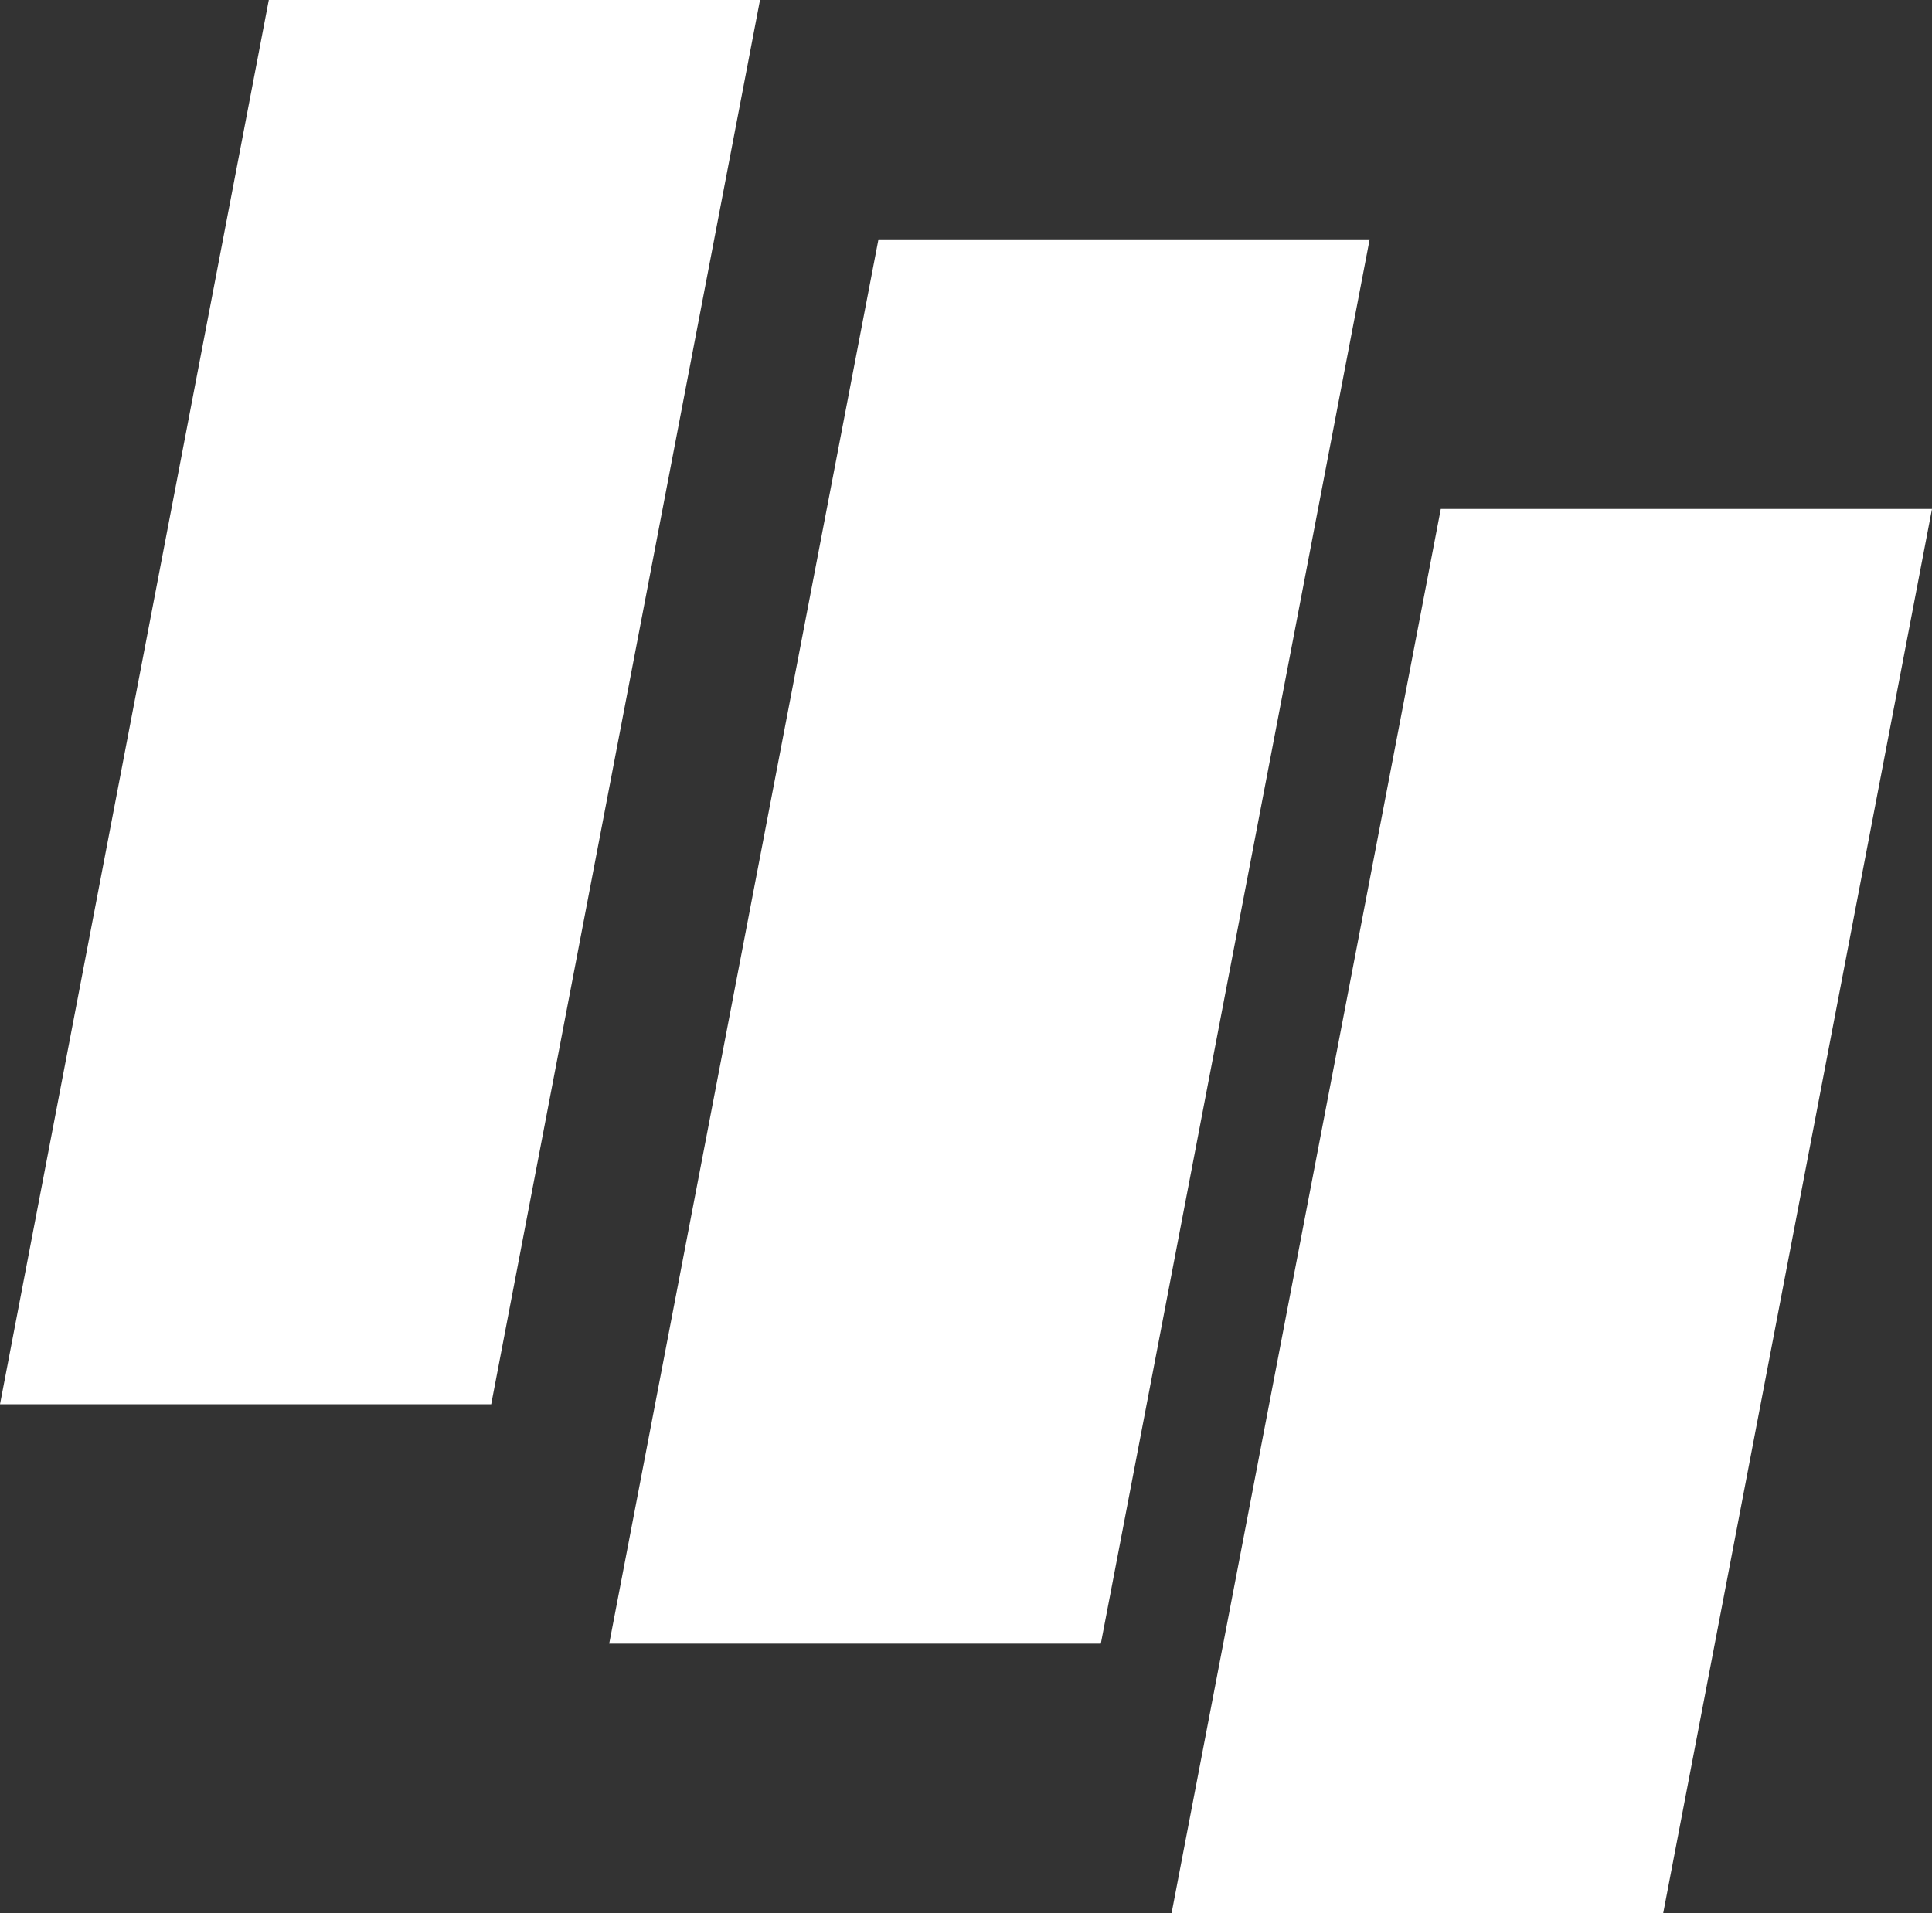
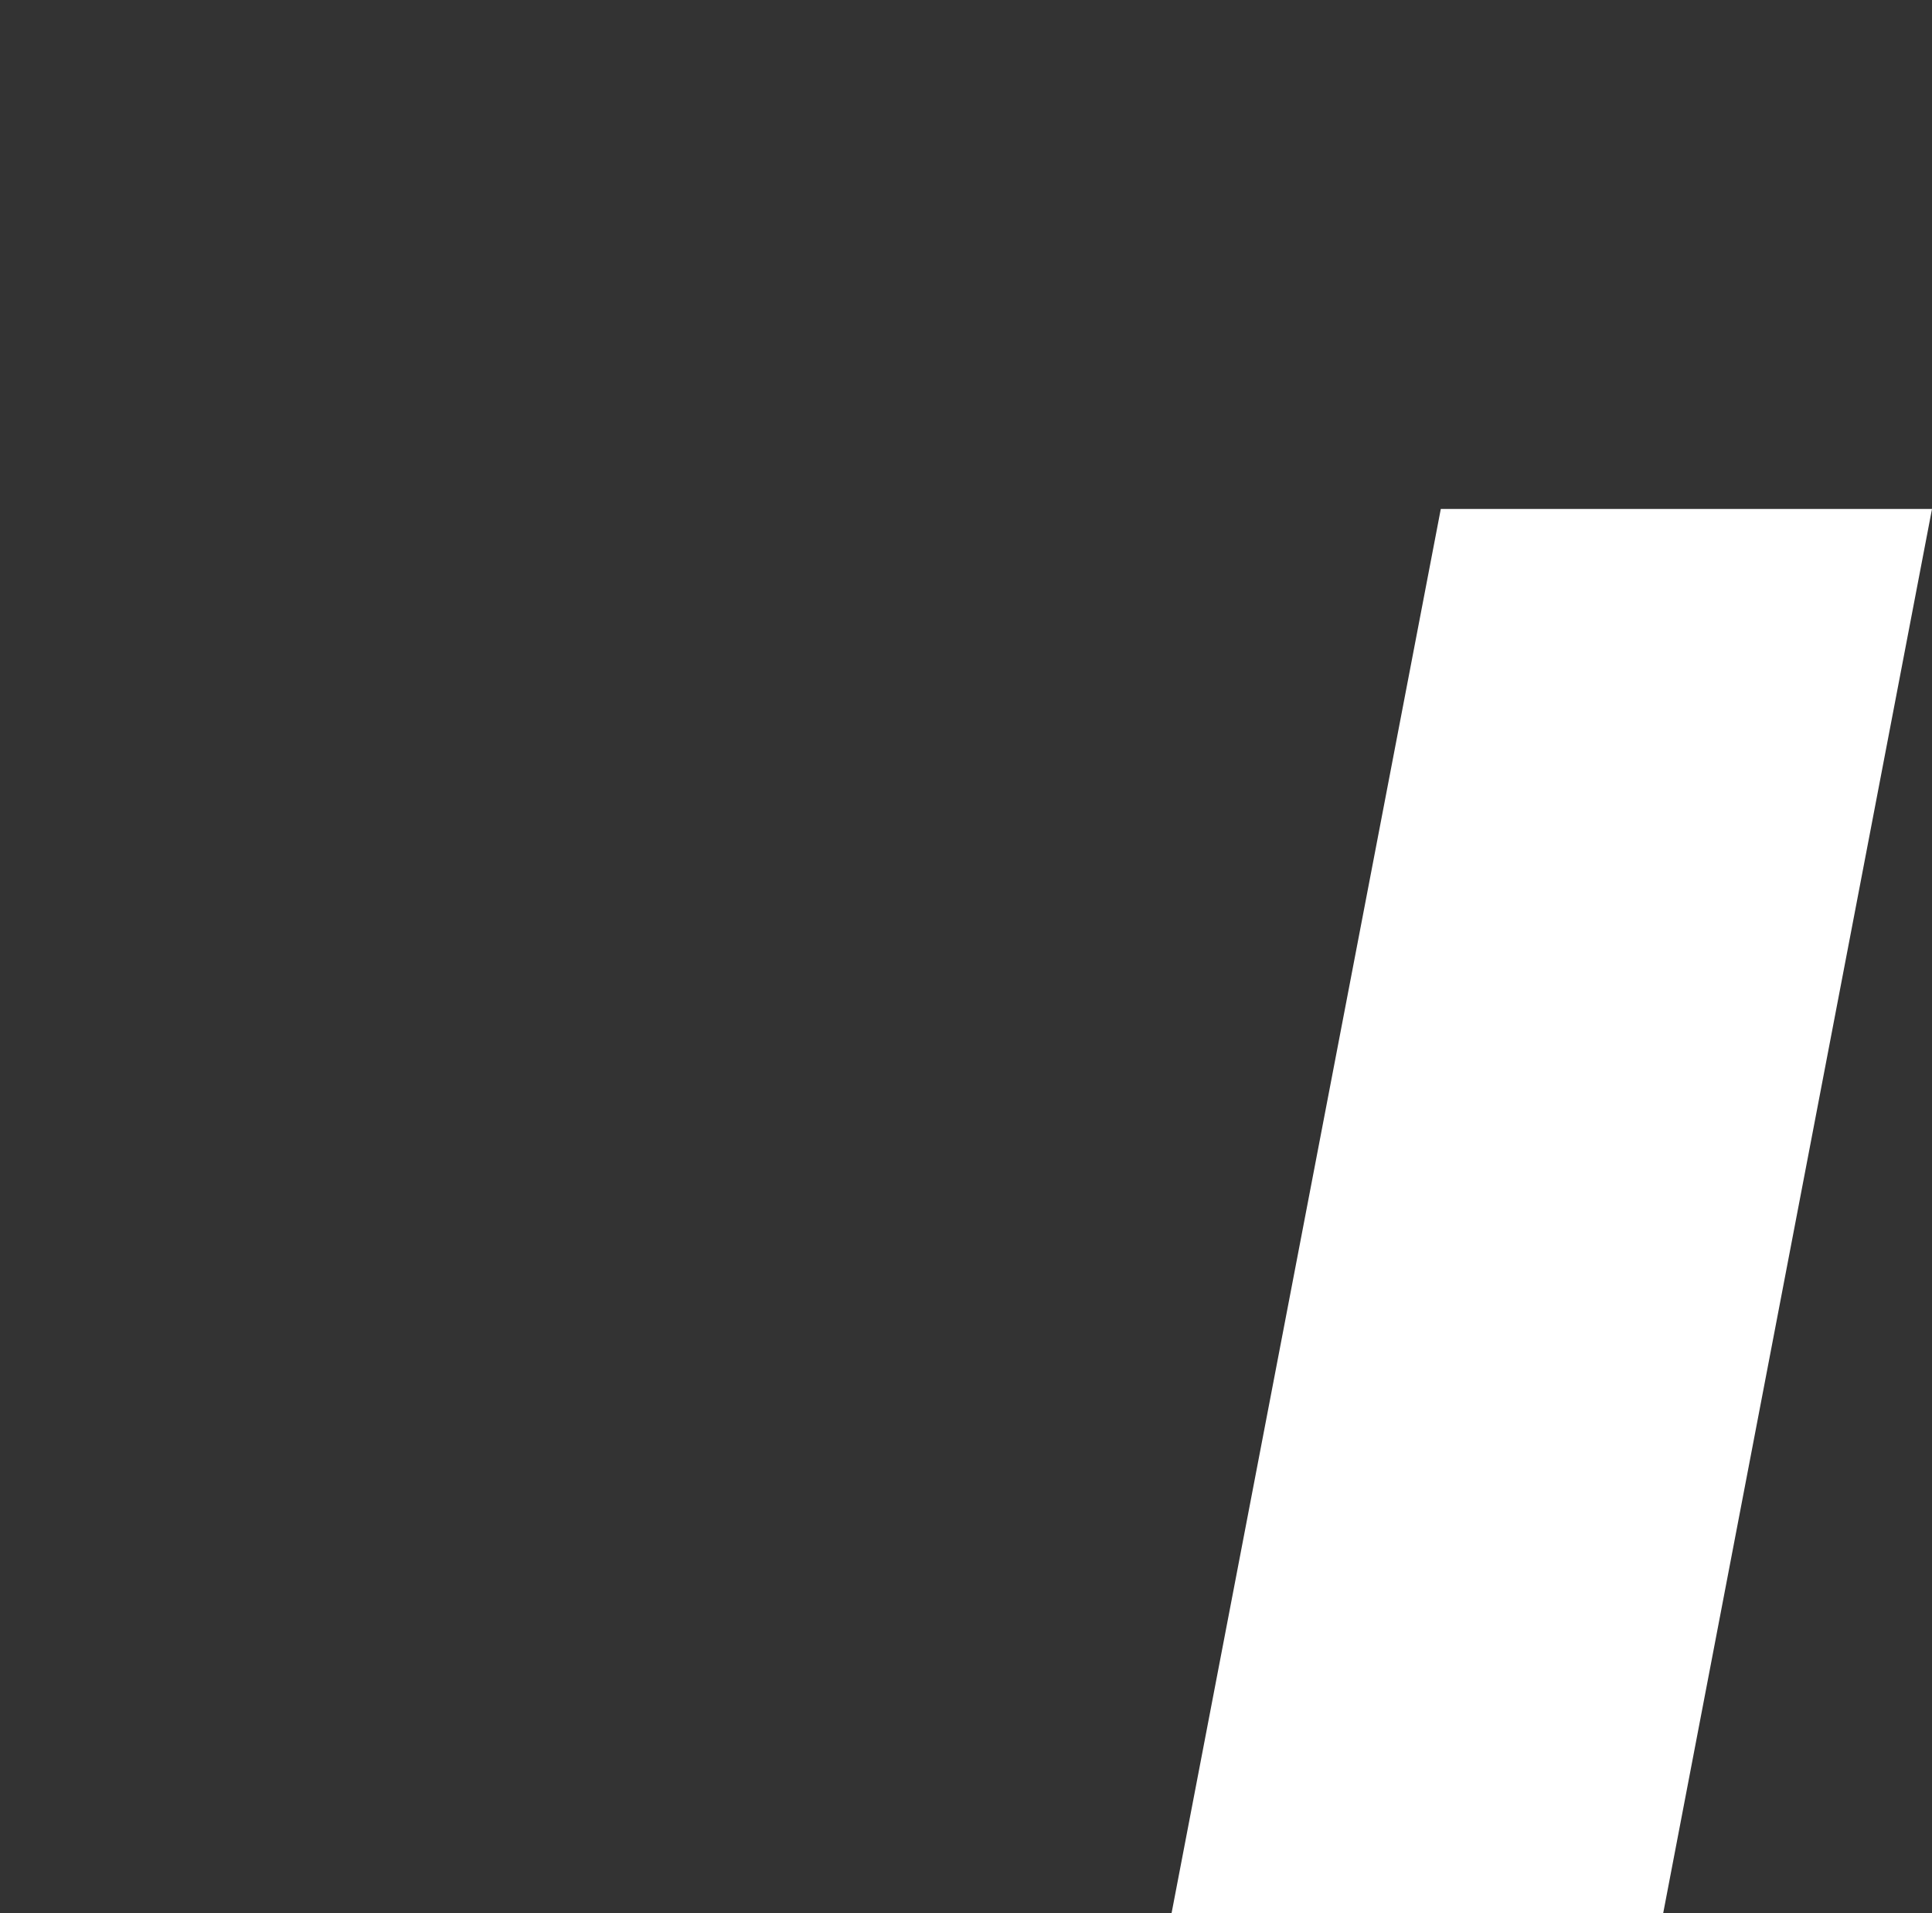
<svg xmlns="http://www.w3.org/2000/svg" id="Calque_1" data-name="Calque 1" viewBox="0 0 453.5 449.2">
  <rect x="0" y="0" width="453.5" height="449.2" fill="#333333" stroke="none" />
  <defs>
    <style>
      .cls-1 {
        fill: #fff;
        stroke-width: 0px;
      }
    </style>
  </defs>
-   <polygon class="cls-1" points="63.1 0 178.4 0 115.3 329.7 0 329.7 63.1 0" />
-   <polygon class="cls-1" points="206.2 56.2 321.5 56.2 258.4 385.9 143 385.9 206.2 56.2" />
  <polygon class="cls-1" points="338.2 119.5 453.5 119.5 390.4 449.2 275 449.2 338.2 119.5" />
</svg>